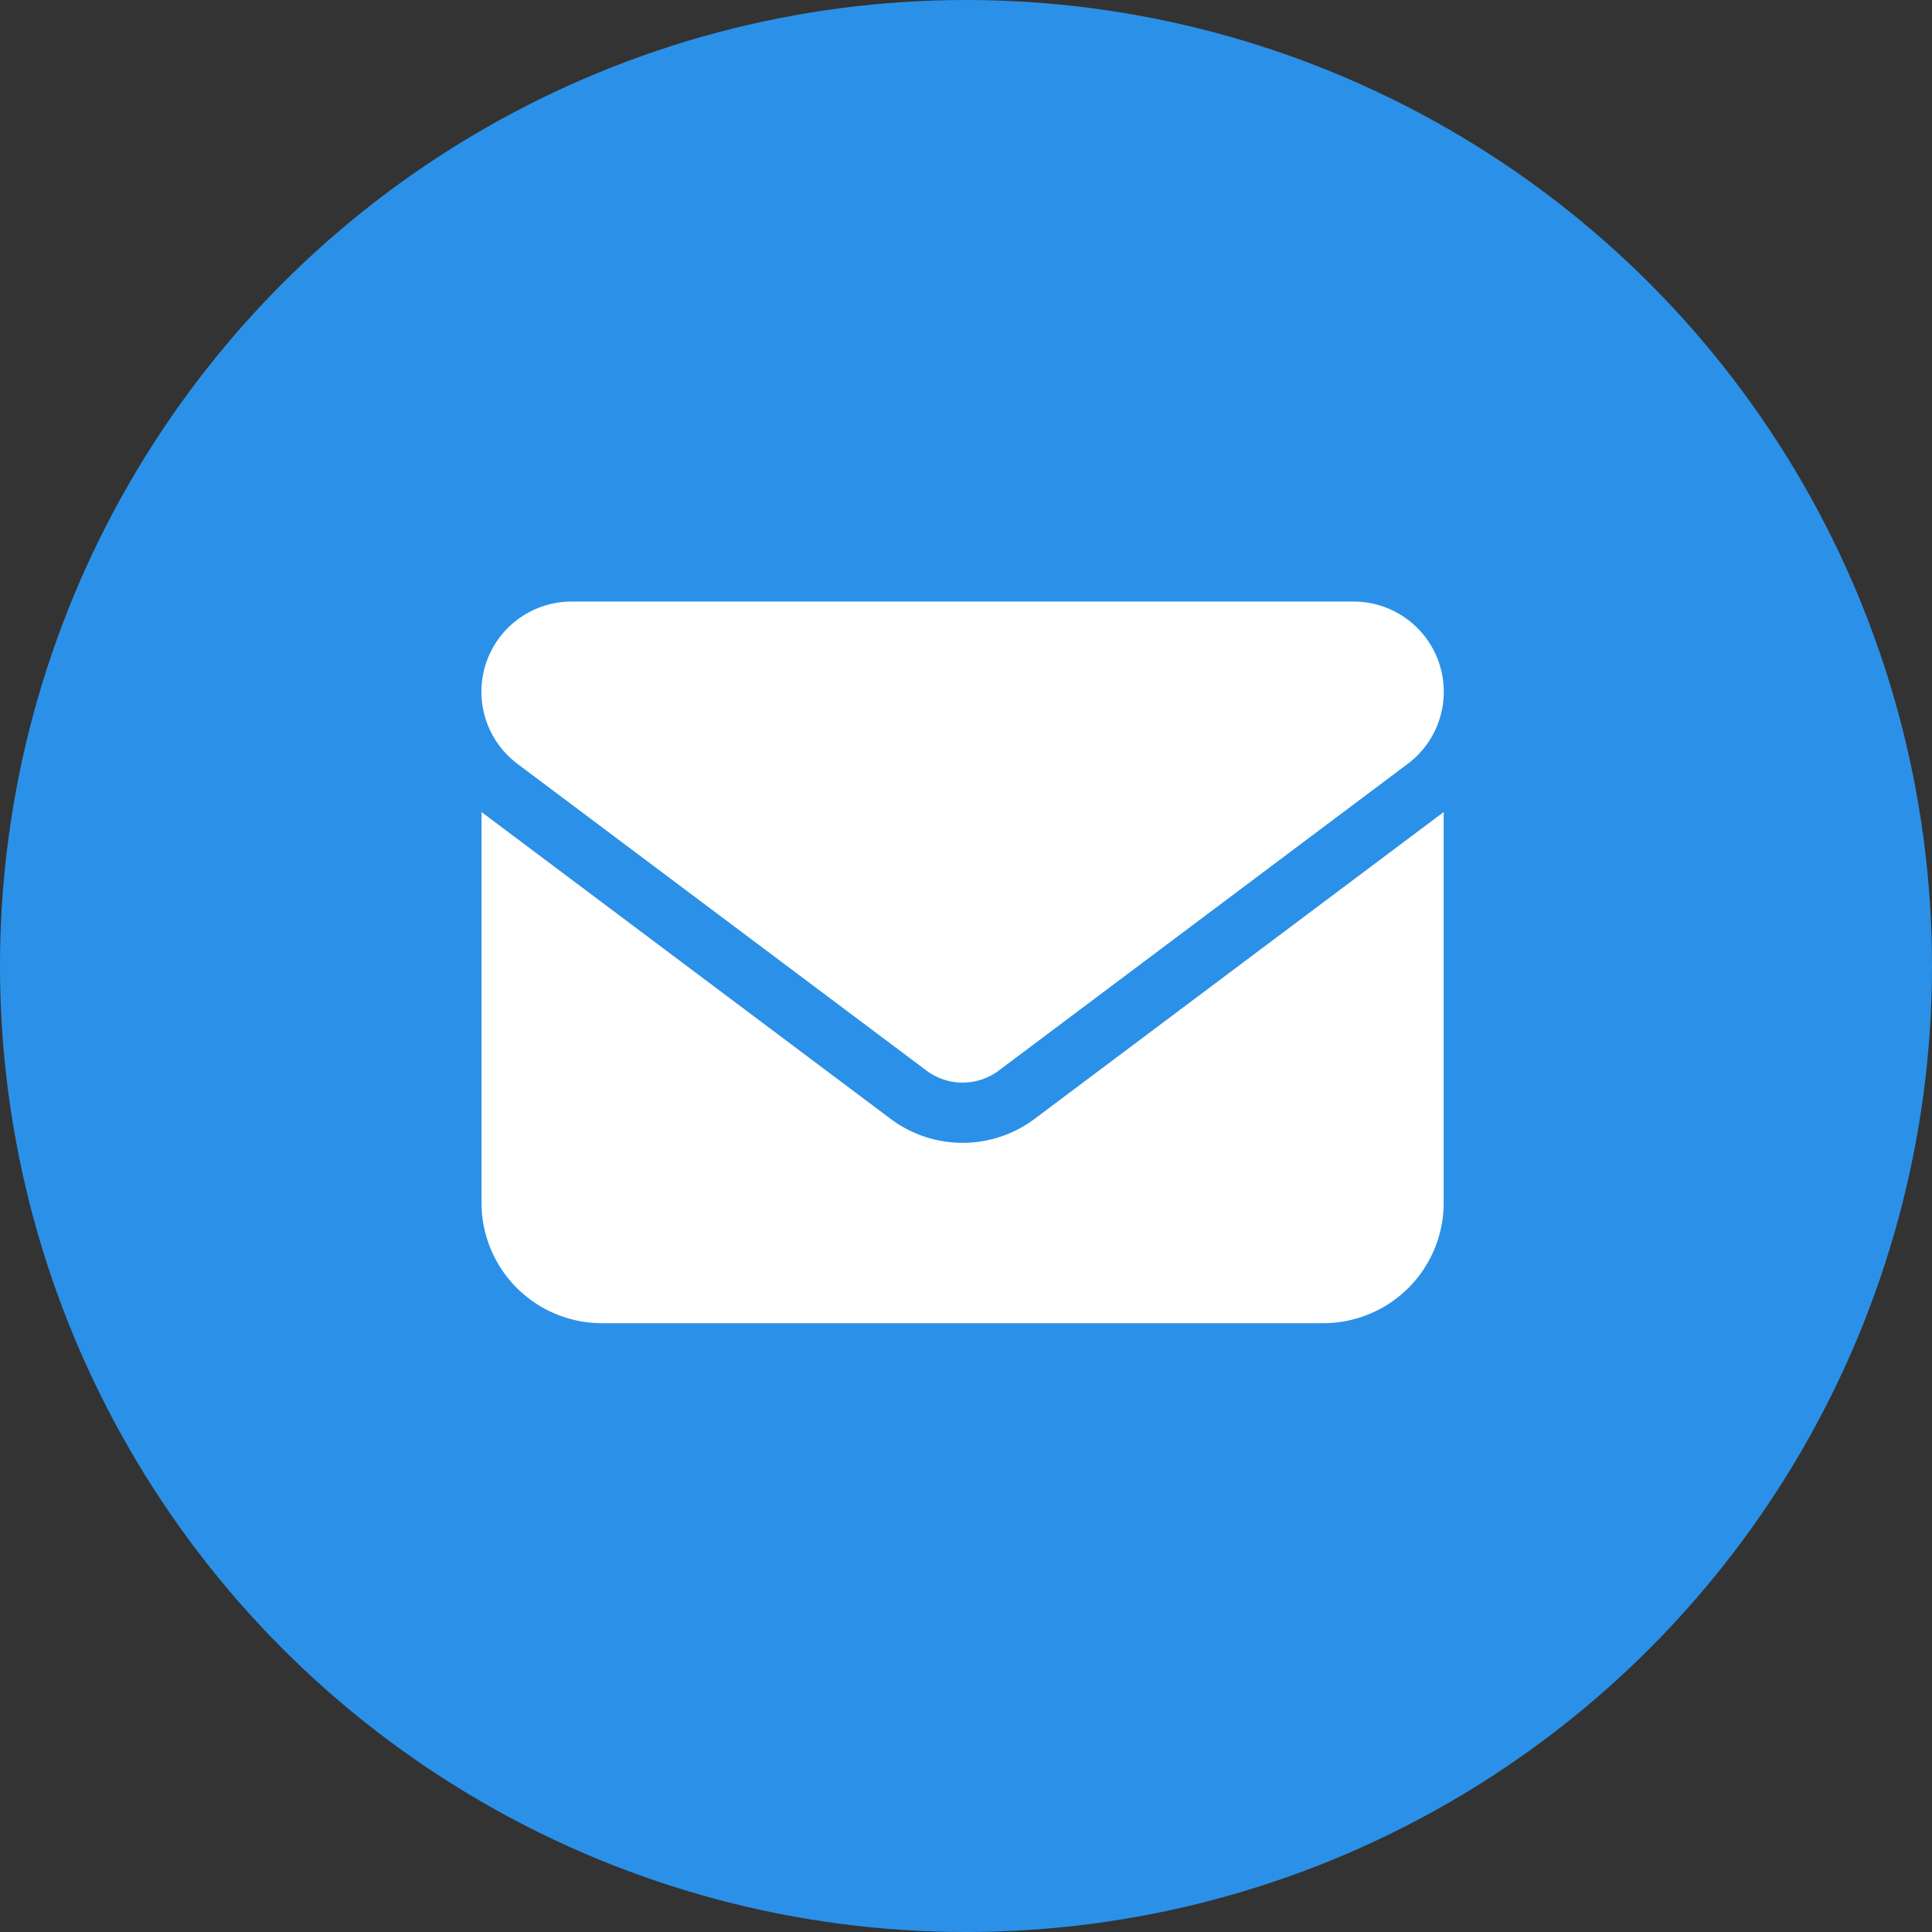
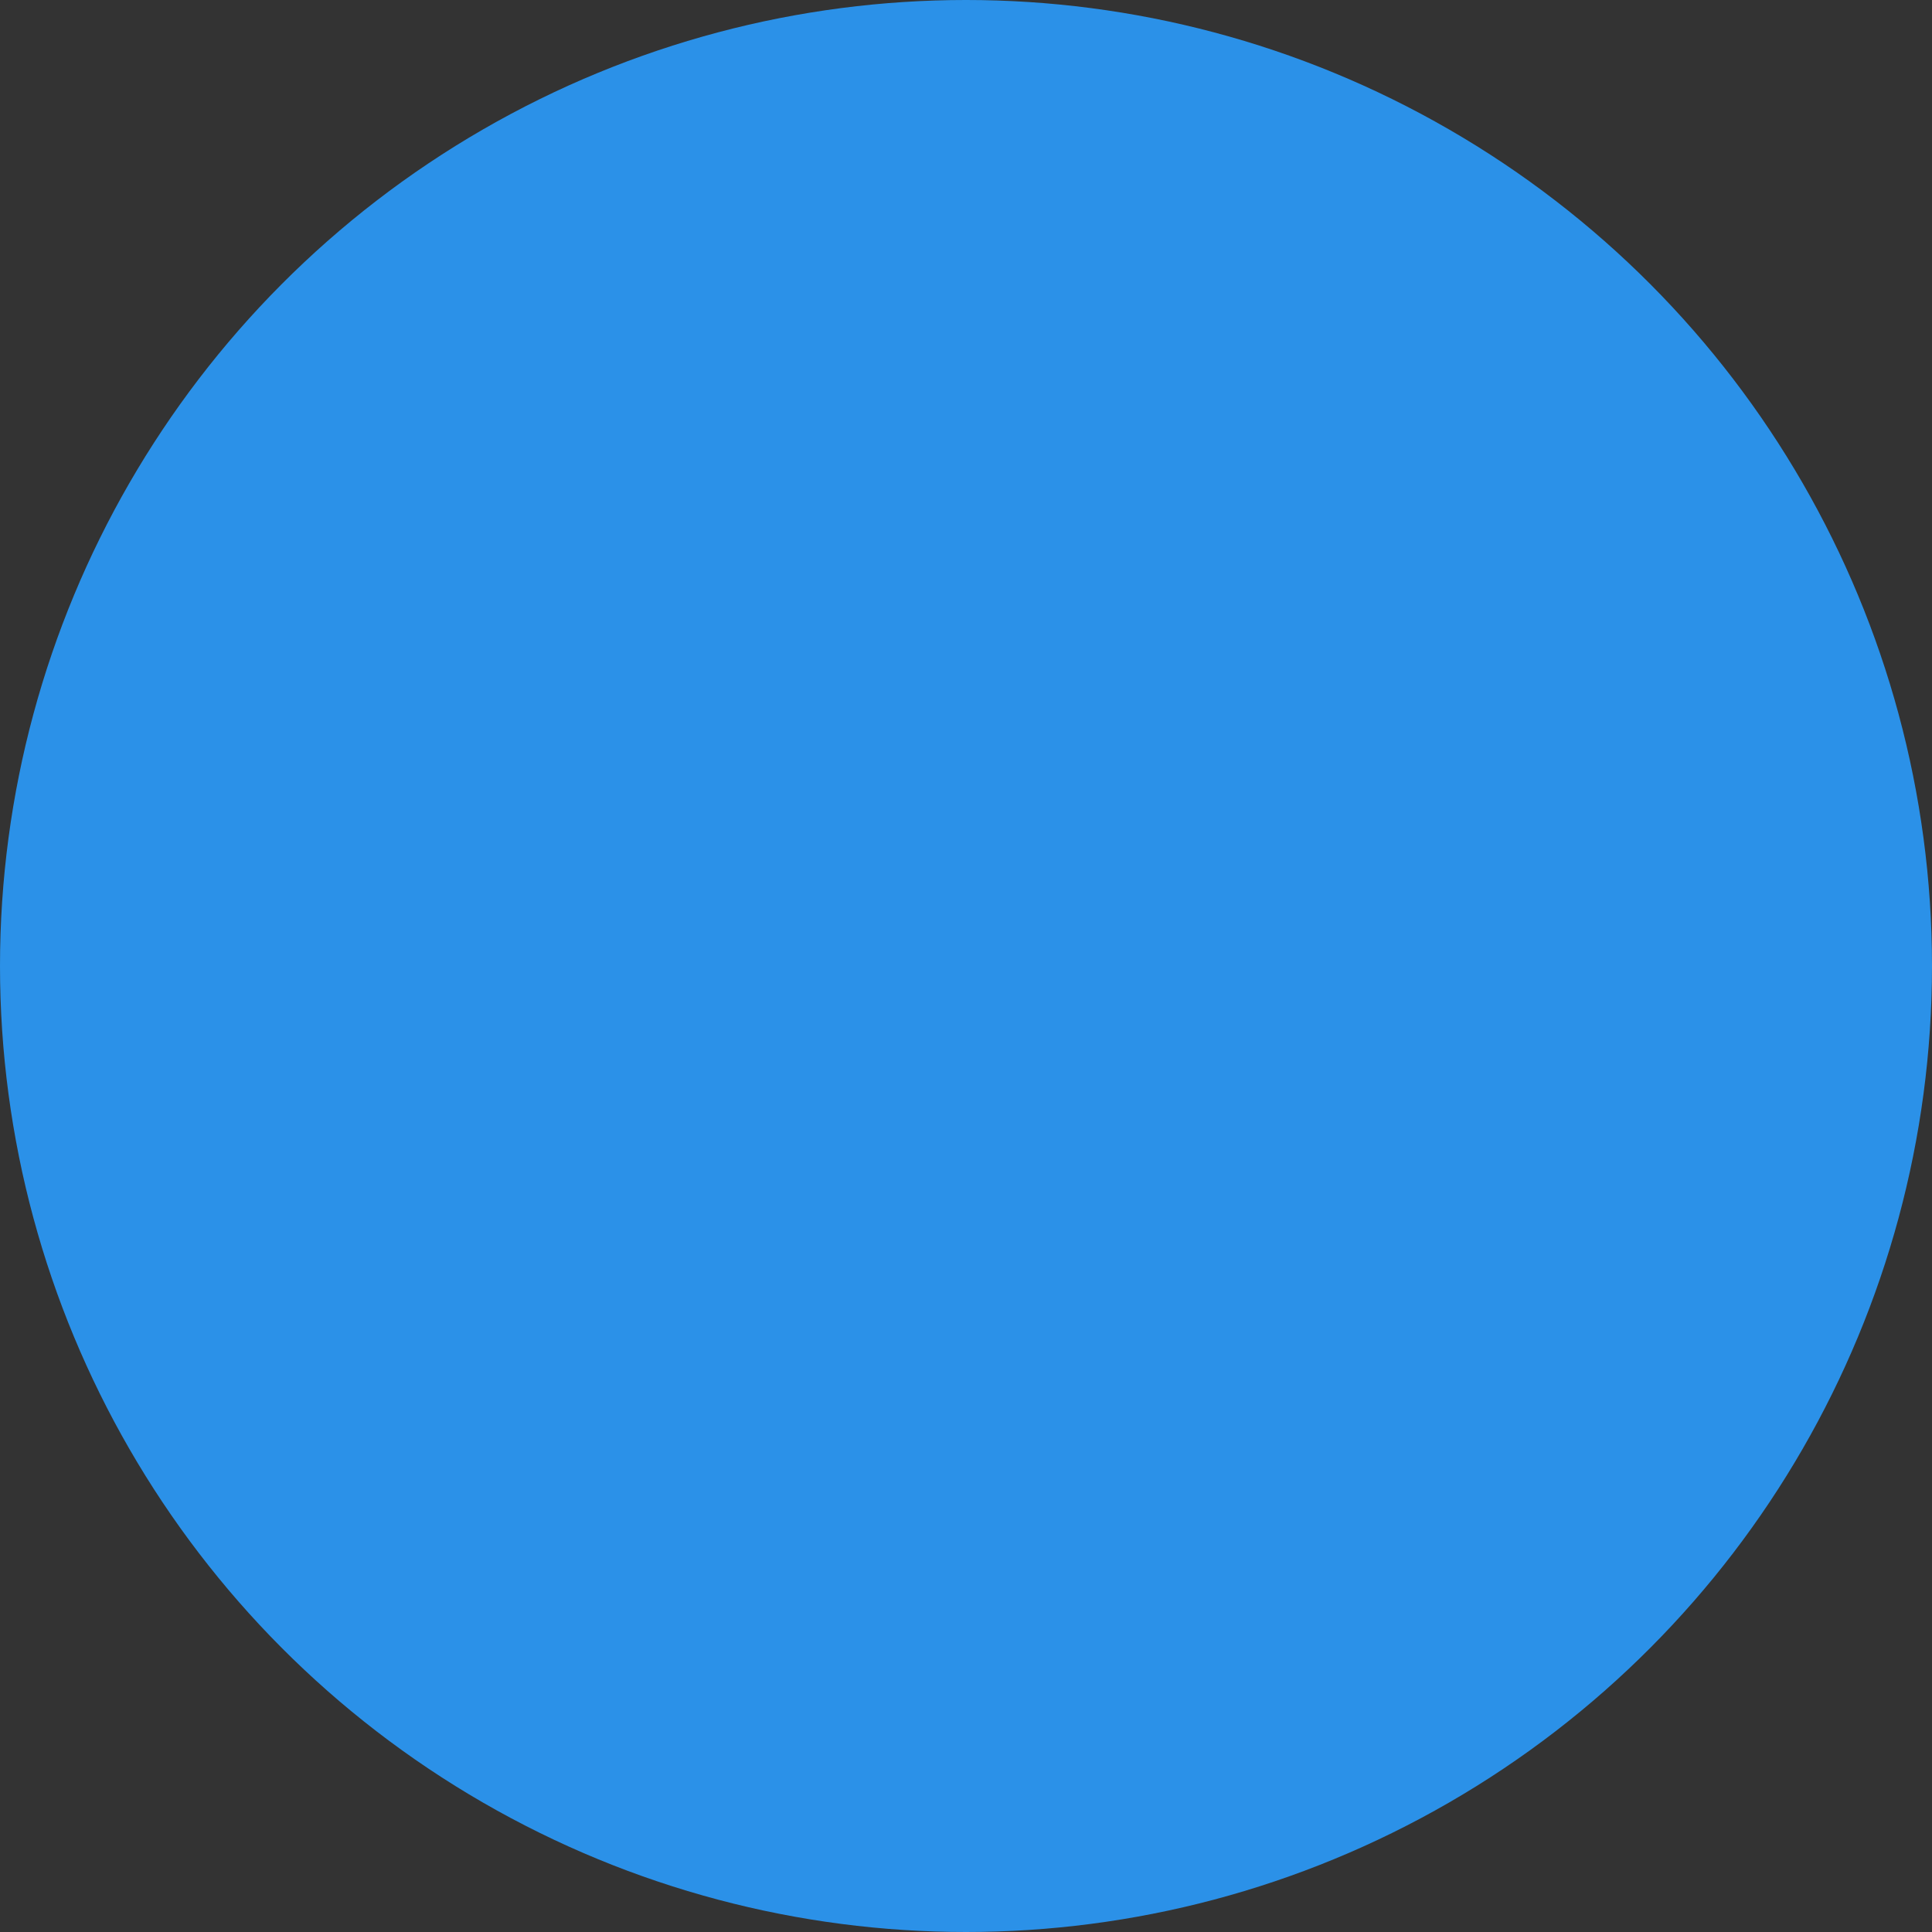
<svg xmlns="http://www.w3.org/2000/svg" width="105" height="105">
  <rect width="100%" height="100%" fill="#333333" stroke="none" />
  <g data-name="Group 15" transform="translate(-592.351 -1714.351)">
    <circle cx="52.5" cy="52.5" r="52.5" fill="#2b91e8" data-name="Ellipse 3" transform="translate(592.351 1714.351)" />
-     <path fill="#fff" d="M623.421 1747.045a4.9 4.9 0 0 0-2.941 8.824l22.226 16.668a3.278 3.278 0 0 0 3.922 0l22.224-16.668a4.9 4.9 0 0 0-2.942-8.824h-42.489Zm-4.9 11.439v21.243a6.543 6.543 0 0 0 6.536 6.536h39.219a6.543 6.543 0 0 0 6.536-6.536v-21.243l-22.223 16.668a6.526 6.526 0 0 1-7.844 0Z" data-name="Icon fa-solid-envelope" />
  </g>
</svg>